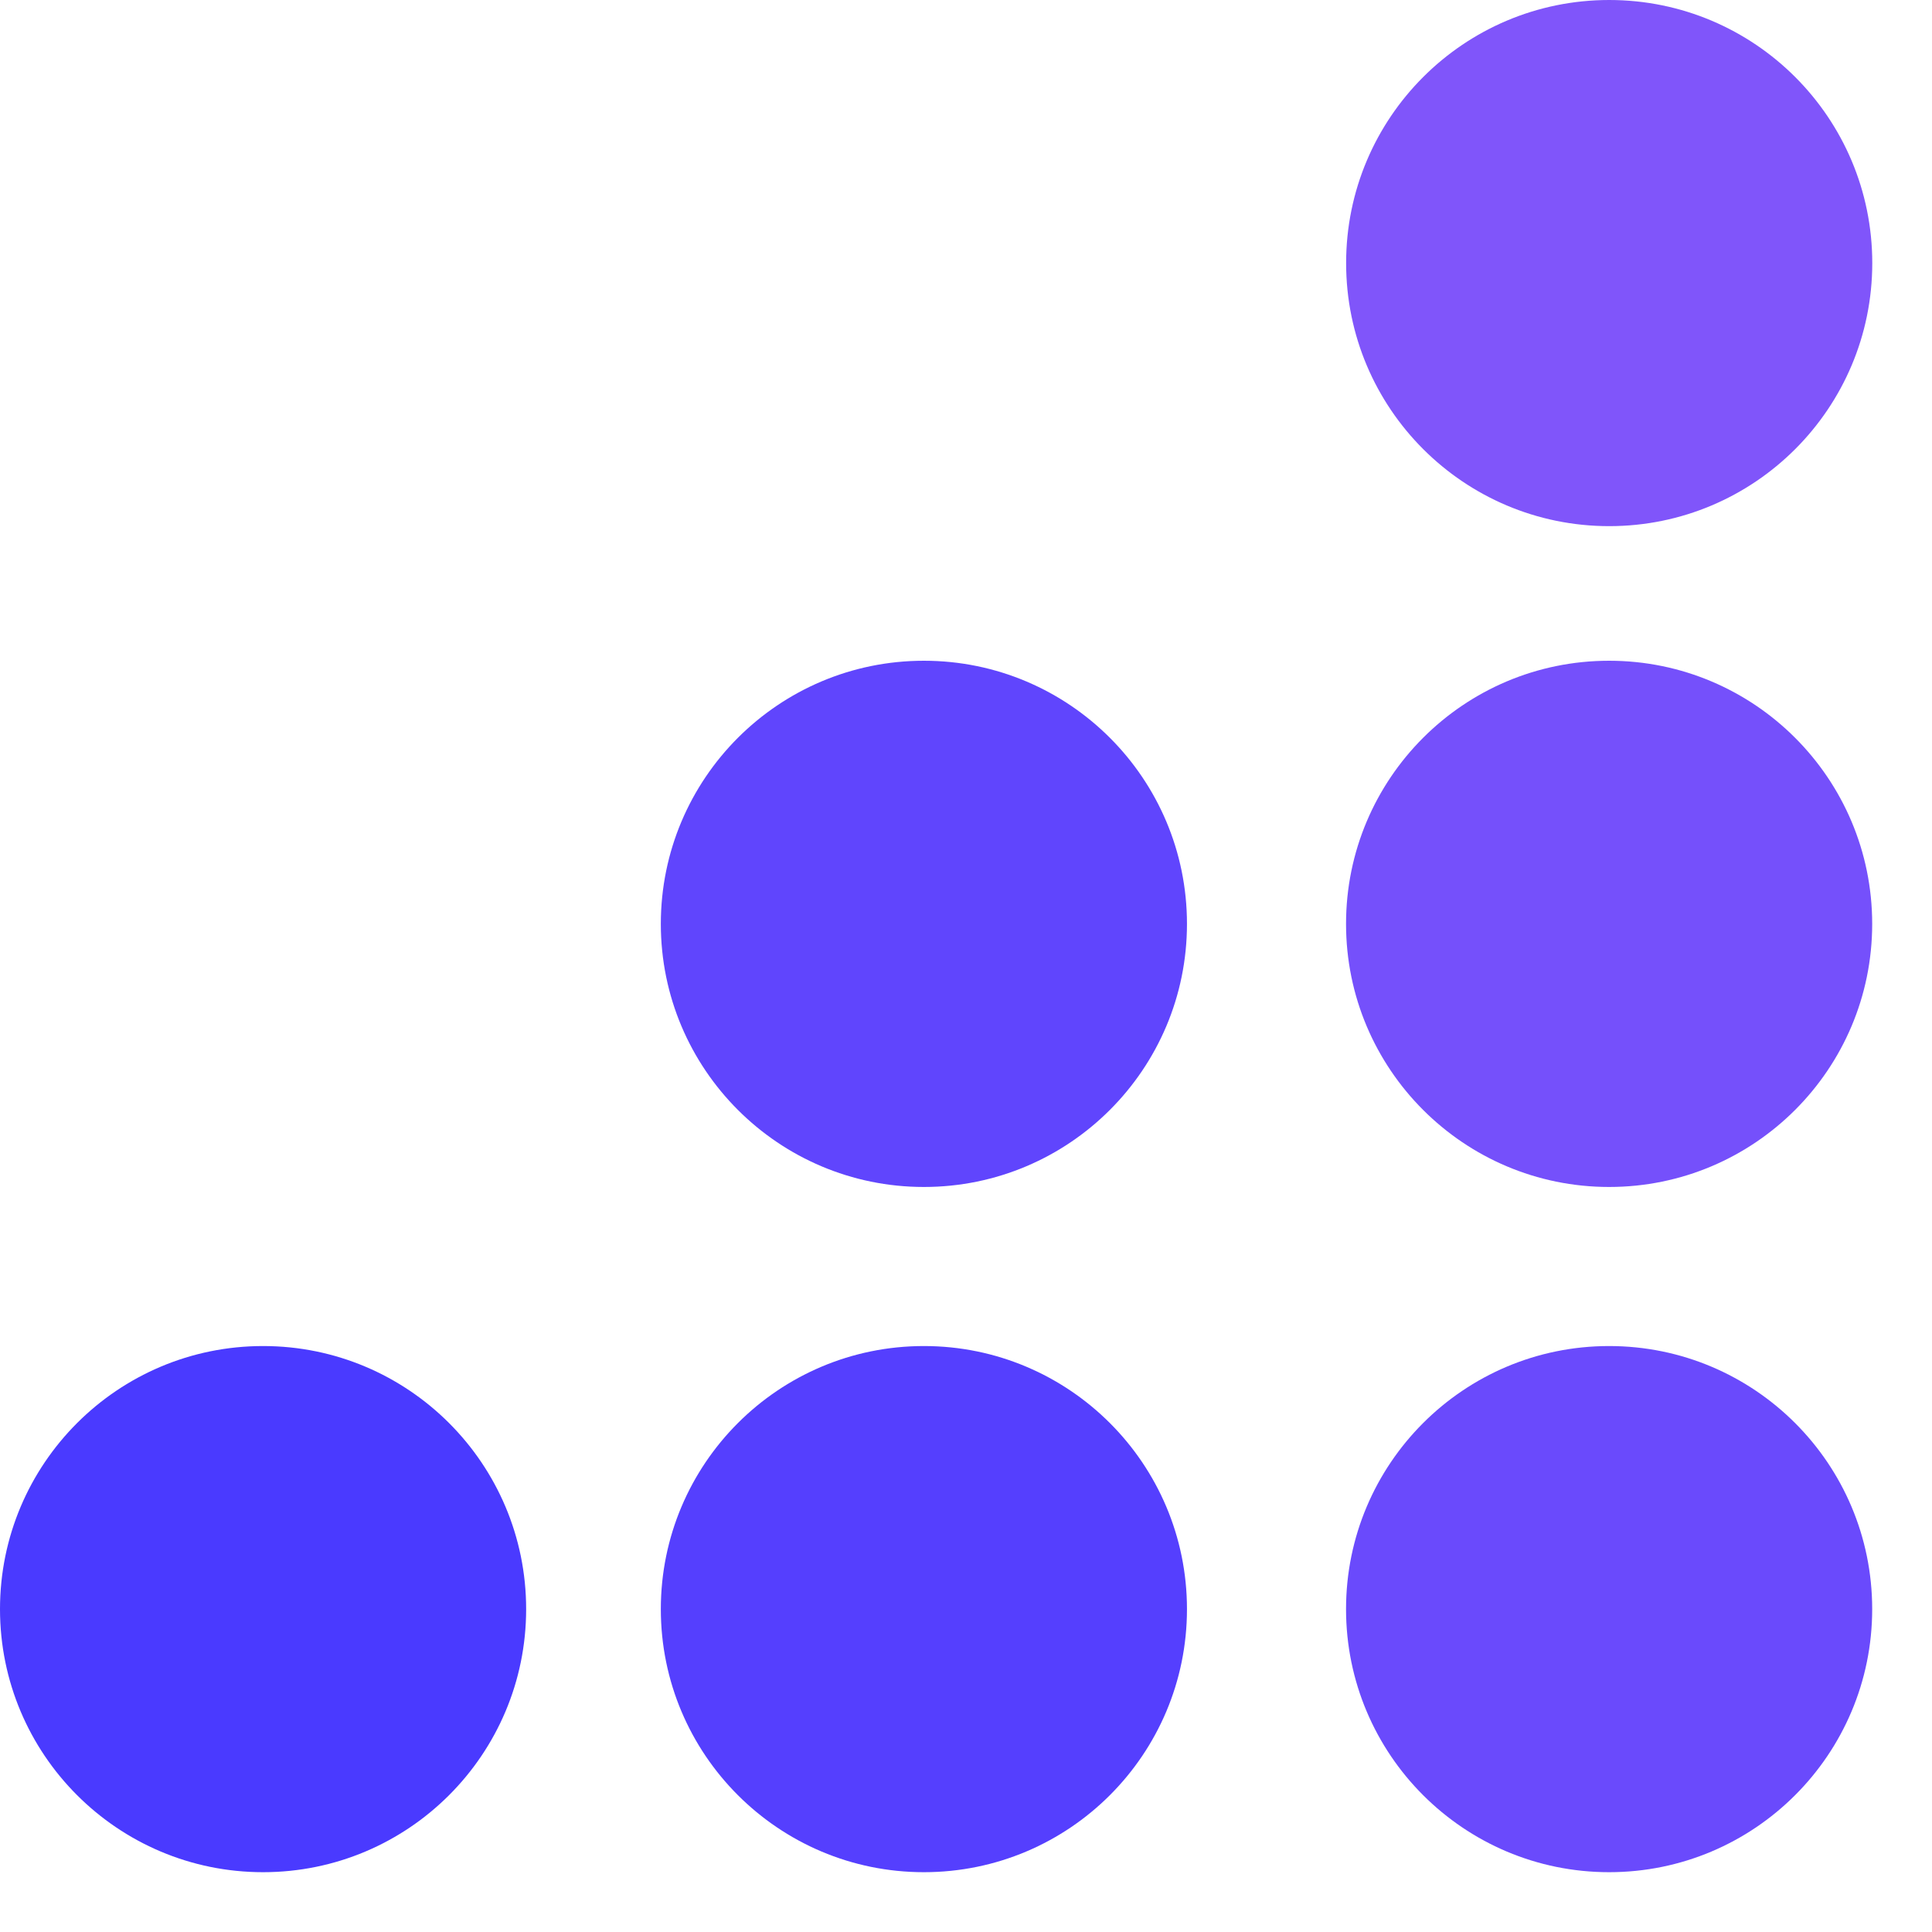
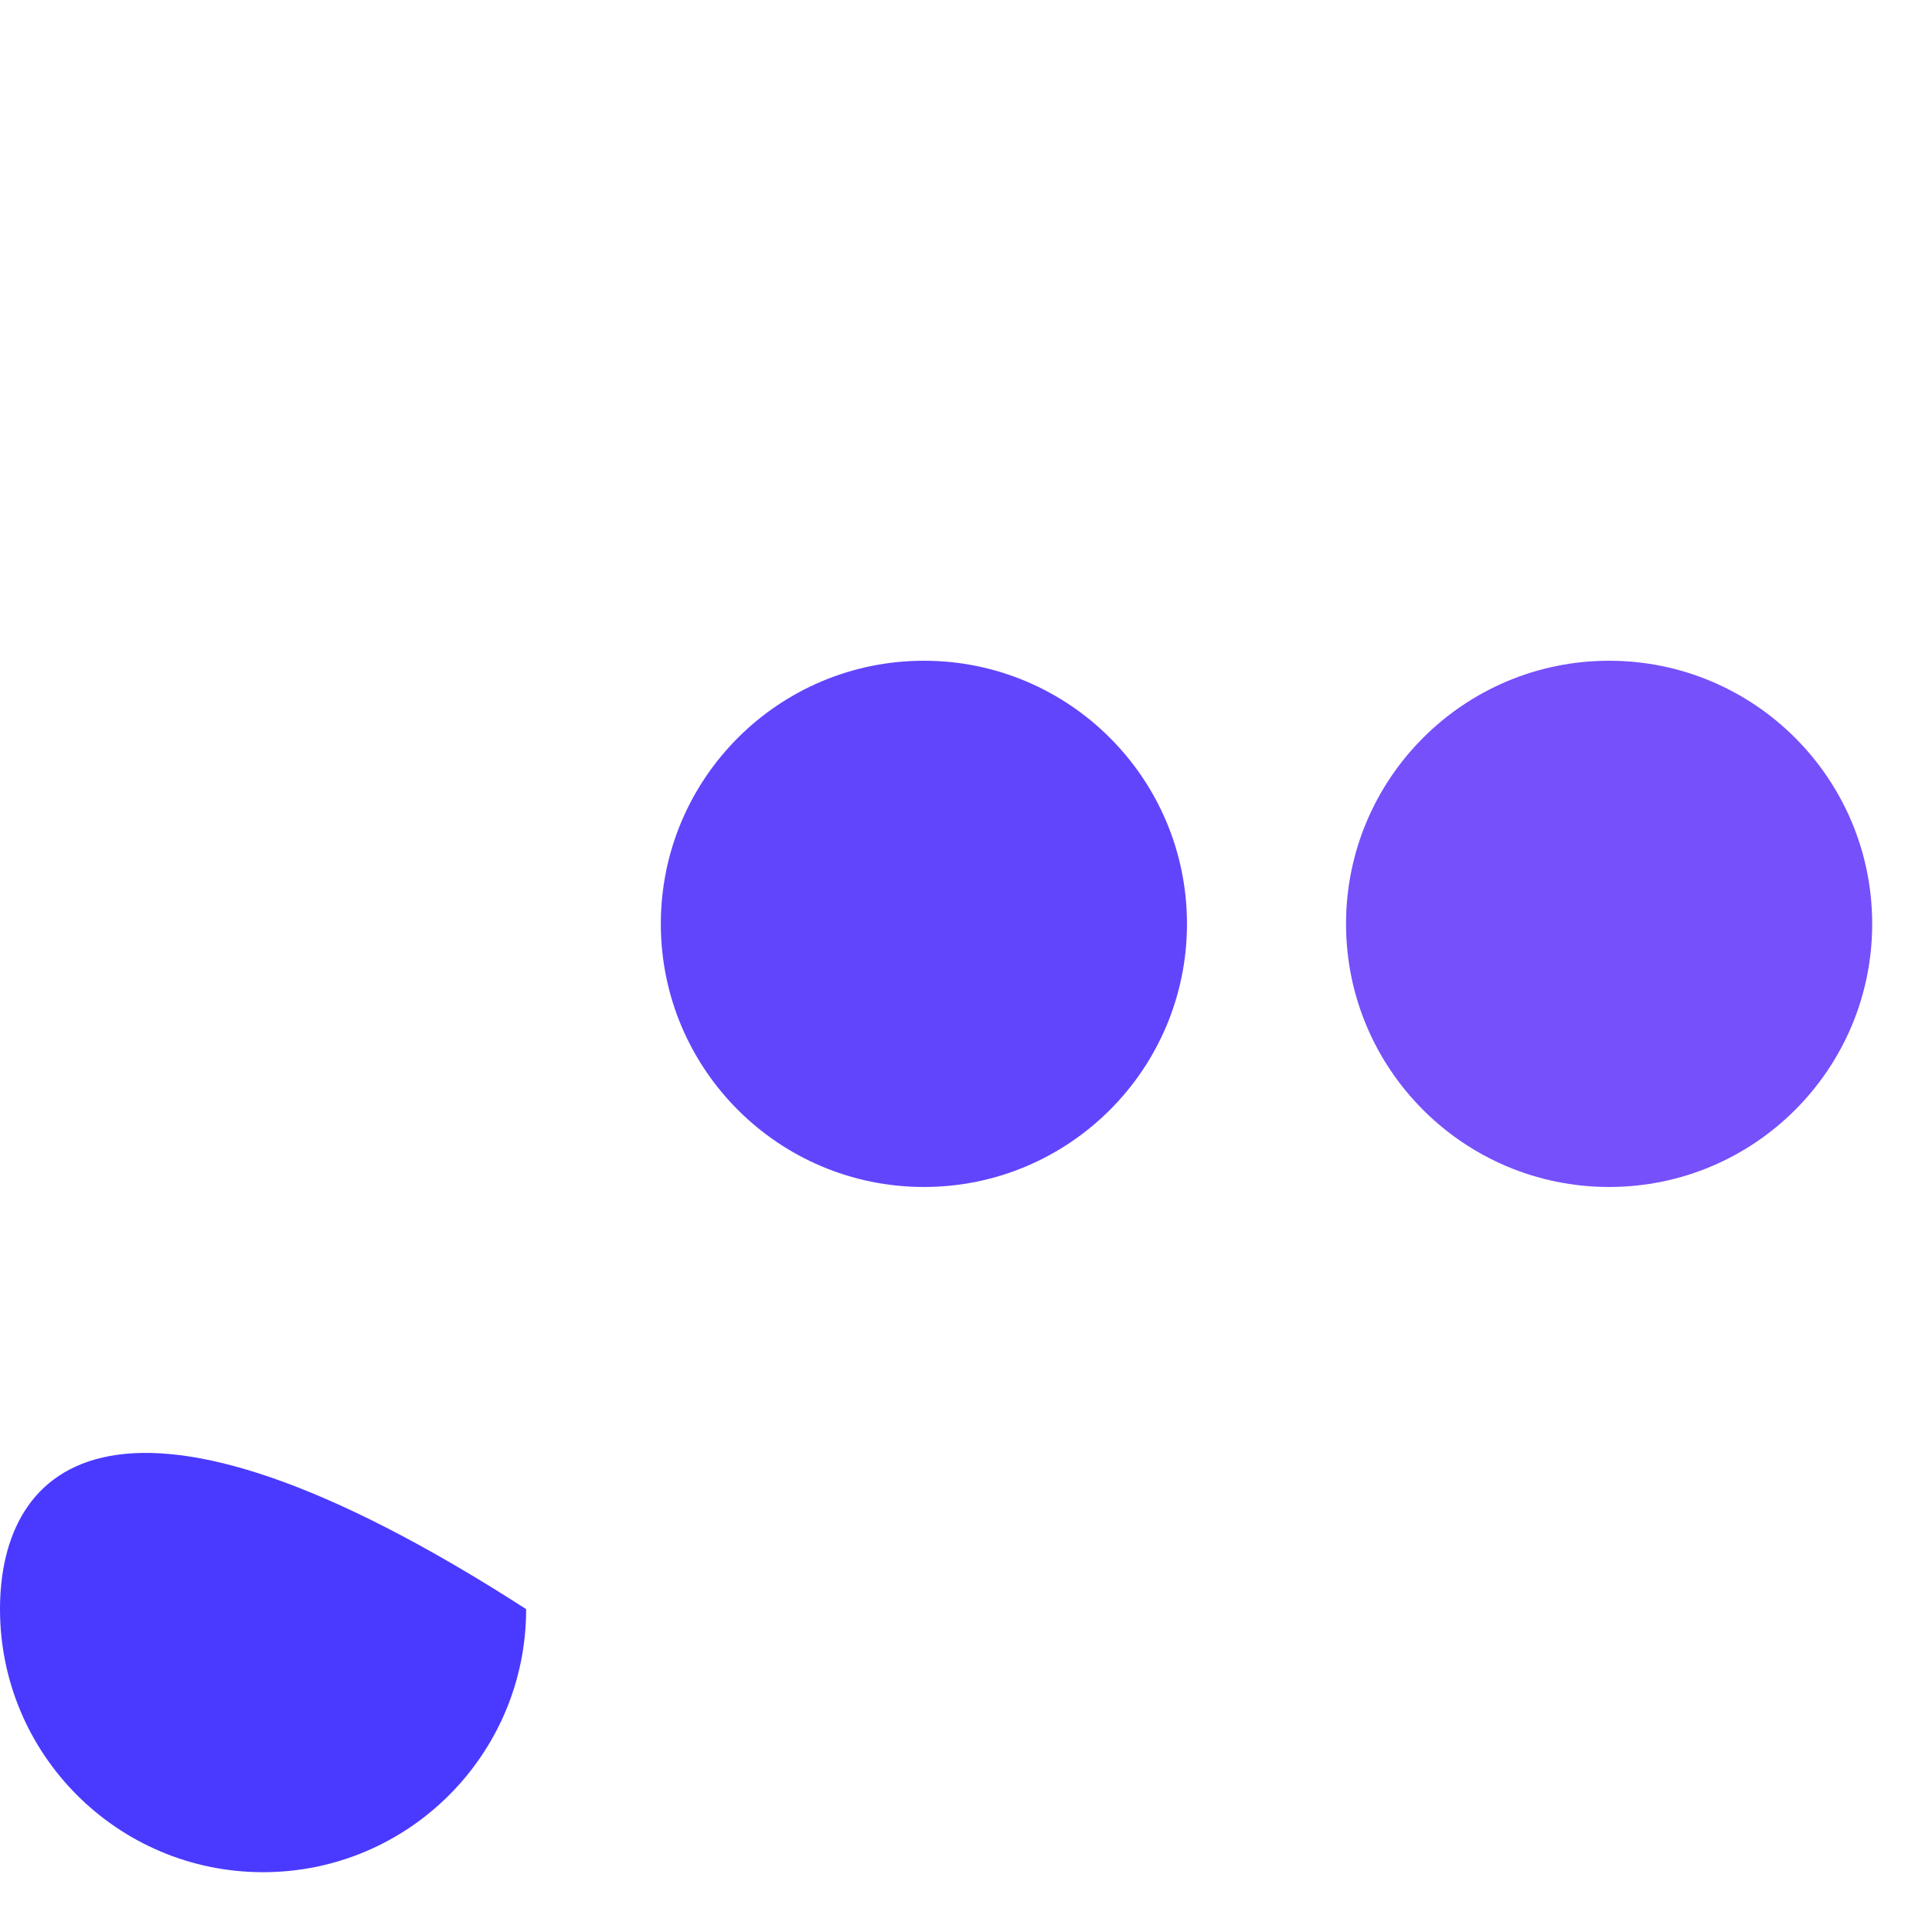
<svg xmlns="http://www.w3.org/2000/svg" width="24" height="24" viewBox="0 0 24 24" fill="none">
-   <path fill-rule="evenodd" clip-rule="evenodd" d="M19.99 6.536C21.795 6.536 23.258 5.073 23.258 3.268C23.258 1.463 21.795 0 19.99 0C18.185 0 16.722 1.463 16.722 3.268C16.722 5.073 18.185 6.536 19.99 6.536Z" fill="#8055FA" />
  <path fill-rule="evenodd" clip-rule="evenodd" d="M19.989 14.745C21.794 14.745 23.257 13.281 23.257 11.477C23.257 9.672 21.794 8.208 19.989 8.208C18.184 8.208 16.721 9.672 16.721 11.477C16.721 13.281 18.184 14.745 19.989 14.745Z" fill="#7550FB" />
-   <path fill-rule="evenodd" clip-rule="evenodd" d="M19.989 23.257C21.794 23.257 23.257 21.794 23.257 19.989C23.257 18.184 21.794 16.721 19.989 16.721C18.184 16.721 16.721 18.184 16.721 19.989C16.721 21.794 18.184 23.257 19.989 23.257Z" fill="#6A4AFC" />
  <path fill-rule="evenodd" clip-rule="evenodd" d="M11.477 14.745C13.282 14.745 14.745 13.281 14.745 11.477C14.745 9.672 13.282 8.208 11.477 8.208C9.672 8.208 8.209 9.672 8.209 11.477C8.209 13.281 9.672 14.745 11.477 14.745Z" fill="#6045FD" />
-   <path fill-rule="evenodd" clip-rule="evenodd" d="M11.477 23.257C13.282 23.257 14.745 21.794 14.745 19.989C14.745 18.184 13.282 16.721 11.477 16.721C9.672 16.721 8.209 18.184 8.209 19.989C8.209 21.794 9.672 23.257 11.477 23.257Z" fill="#553FFE" />
-   <path fill-rule="evenodd" clip-rule="evenodd" d="M3.268 23.257C5.073 23.257 6.536 21.794 6.536 19.989C6.536 18.184 5.073 16.721 3.268 16.721C1.463 16.721 0 18.184 0 19.989C0 21.794 1.463 23.257 3.268 23.257Z" fill="#4A3AFF" />
+   <path fill-rule="evenodd" clip-rule="evenodd" d="M3.268 23.257C5.073 23.257 6.536 21.794 6.536 19.989C1.463 16.721 0 18.184 0 19.989C0 21.794 1.463 23.257 3.268 23.257Z" fill="#4A3AFF" />
</svg>